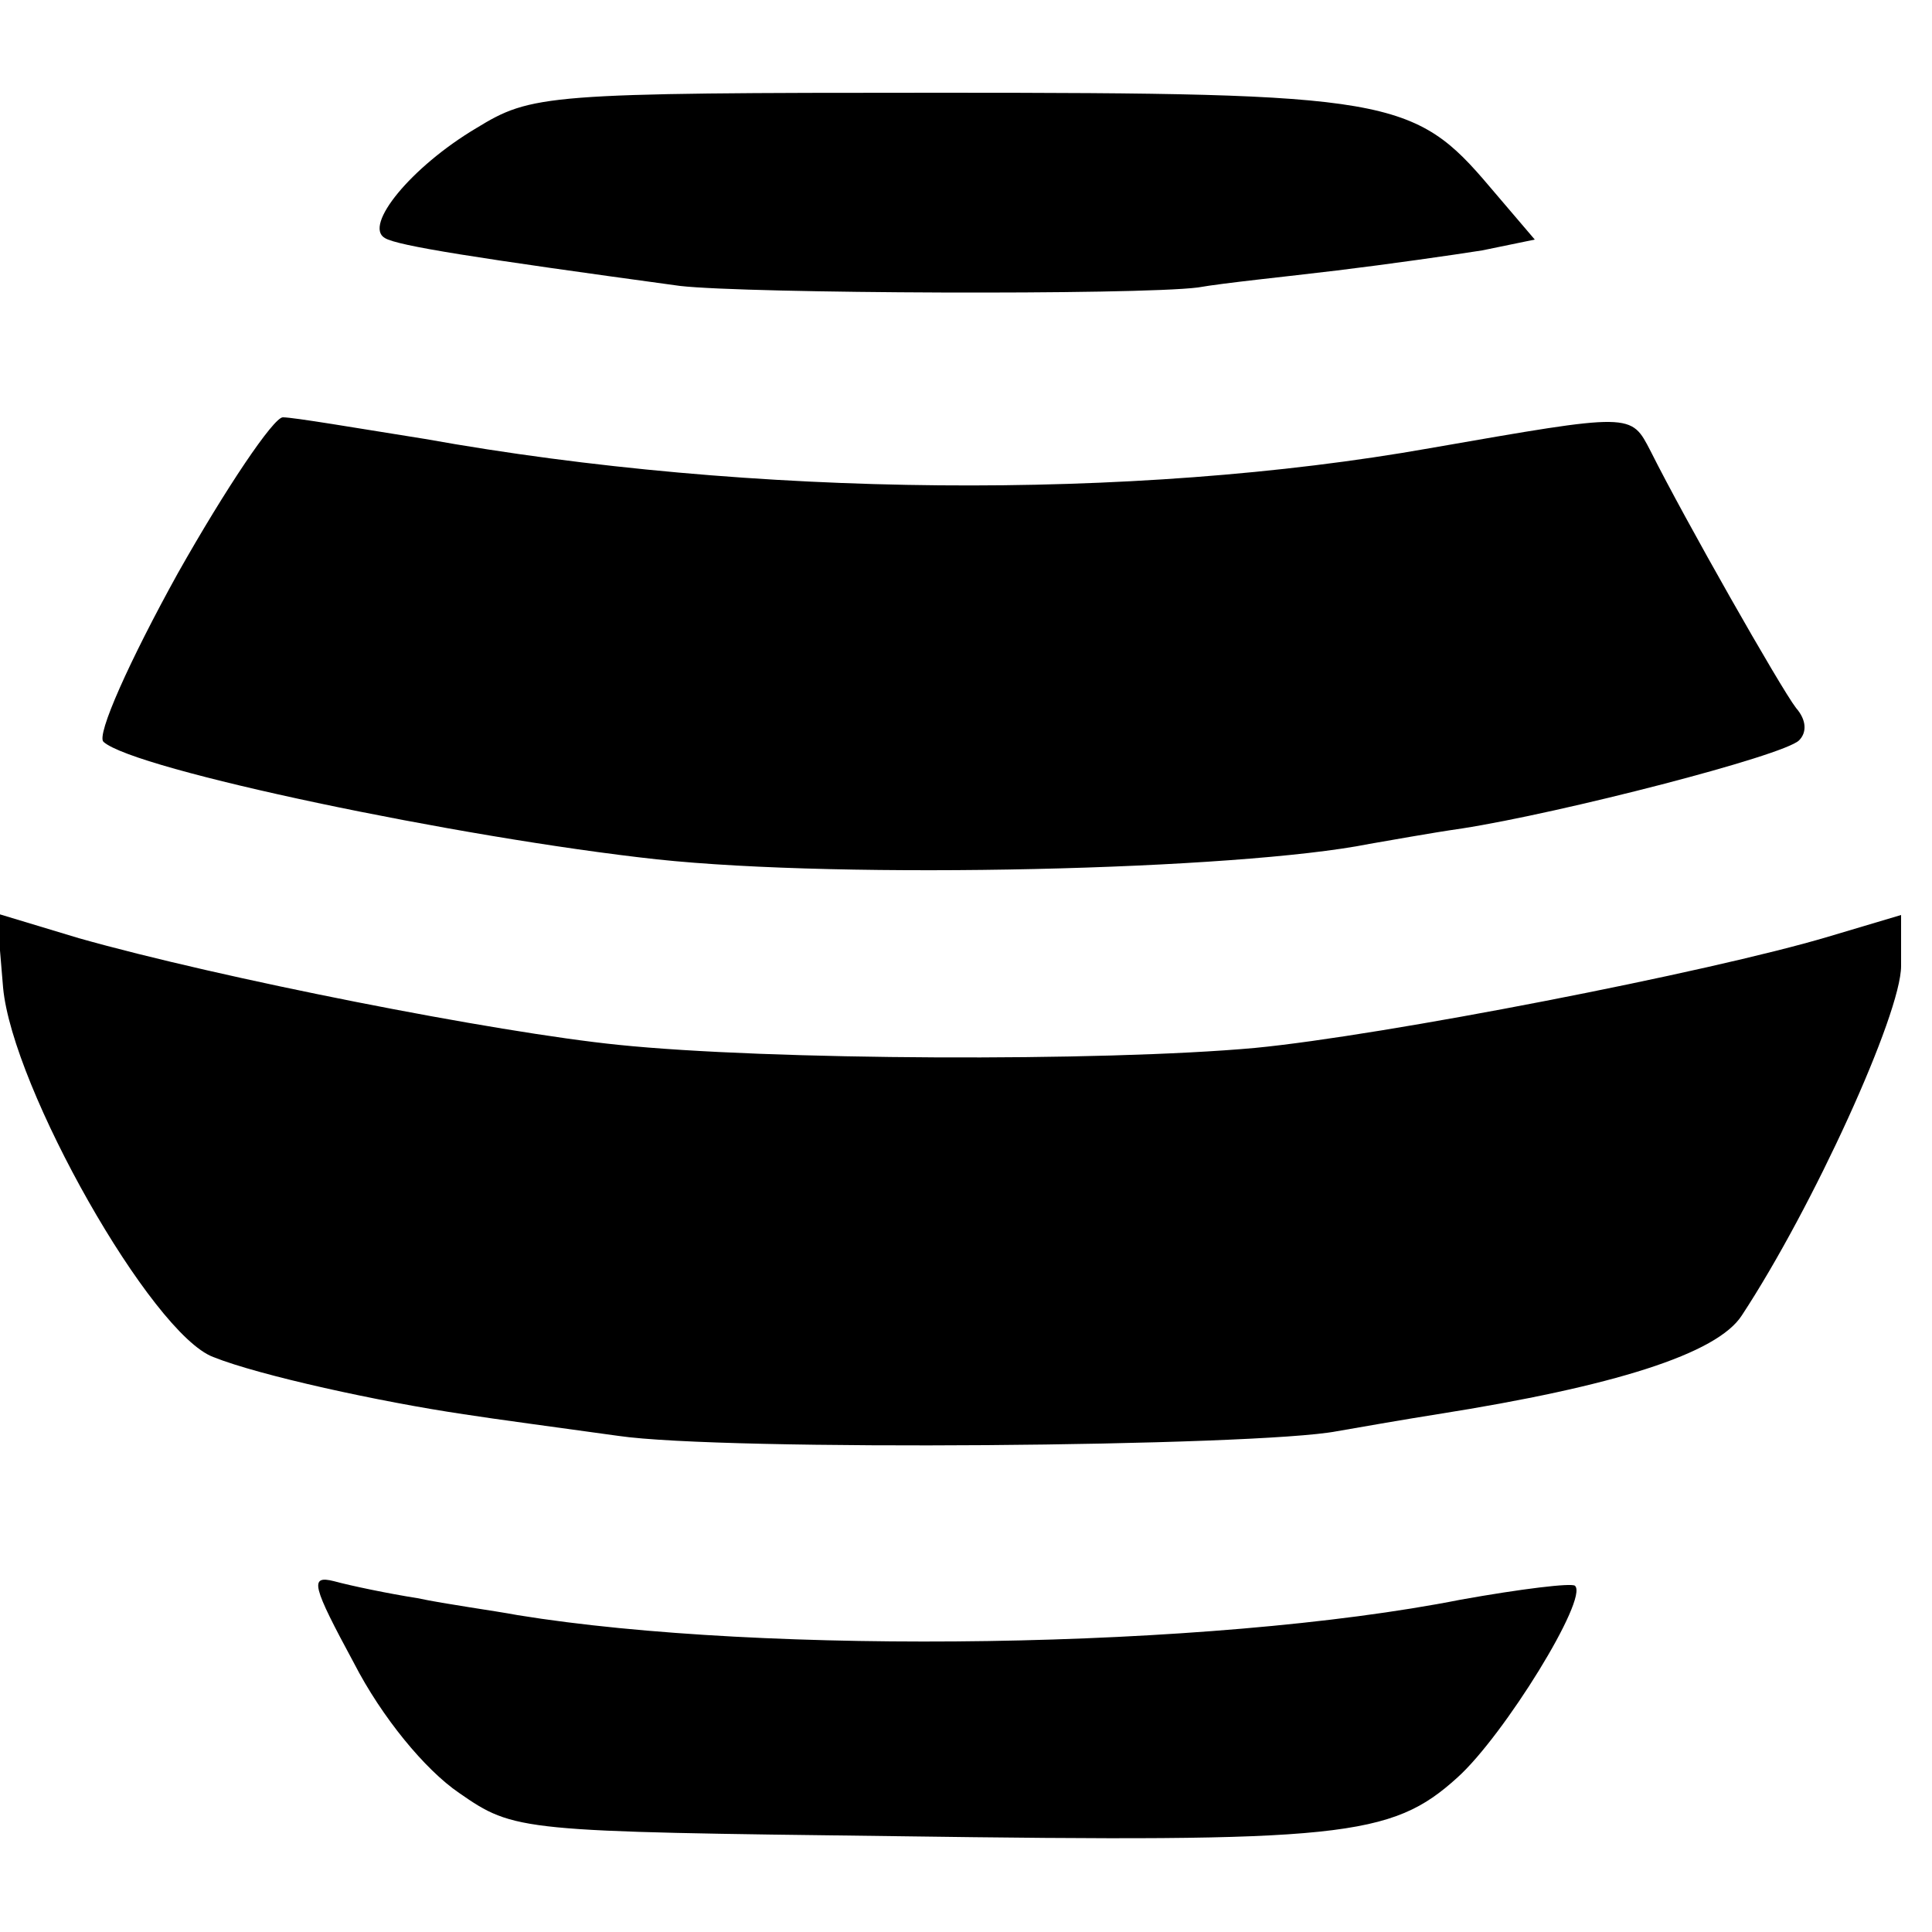
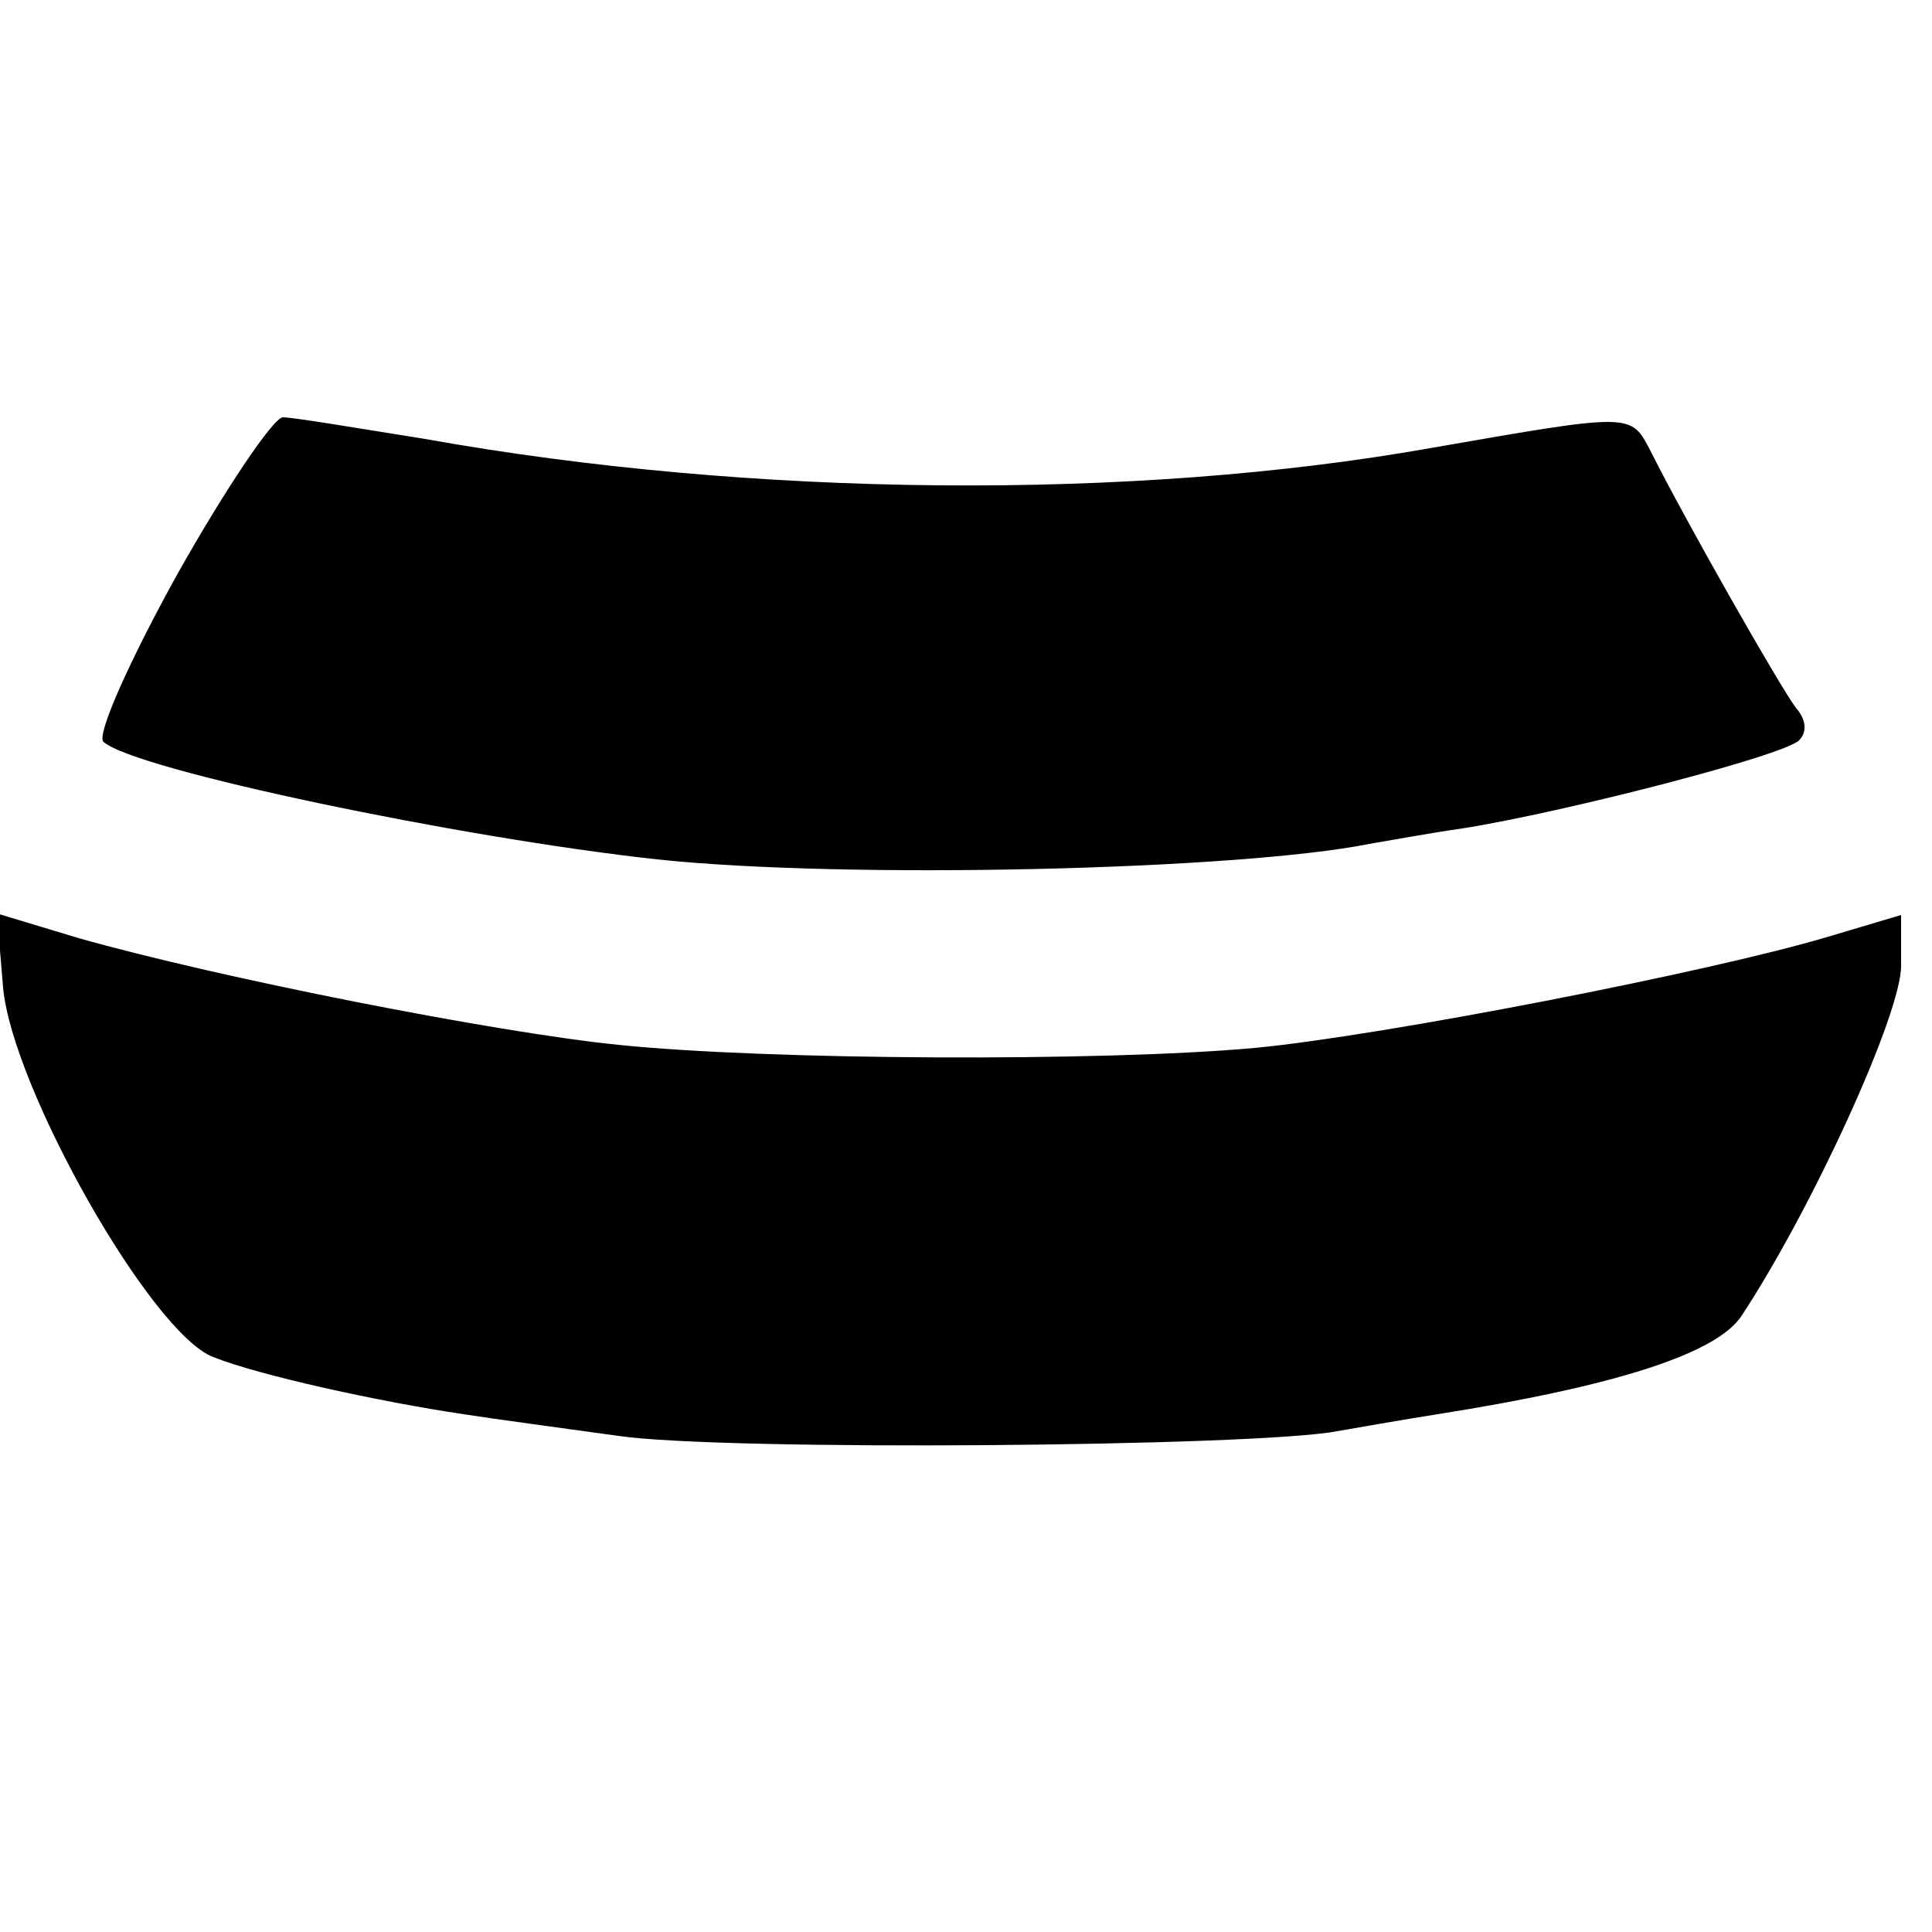
<svg xmlns="http://www.w3.org/2000/svg" version="1.0" width="125pt" height="125pt" viewBox="0 0 125 125" preserveAspectRatio="xMidYMid meet">
  <g transform="translate(0,125) scale(0.1,-0.1)" fill="#000000" stroke="none">
-     <path d="M308 1167 c-42 -25 -73 -63 -59 -71 8 -5 59 -13 191 -31 44 -5 295 -6 335 -1 17 3 57 7 90 11 33 4 75 10 94 13 l34 7 -29 34 c-49 58 -65 61 -356 61 -256 0 -264 -1 -300 -23z" />
    <path d="M115 879 c-31 -56 -53 -105 -48 -109 20 -18 230 -62 358 -76 122 -13 376 -7 461 10 12 2 39 7 60 10 64 10 208 47 218 57 5 5 5 13 -2 21 -10 13 -72 122 -94 166 -13 25 -11 25 -143 2 -192 -34 -438 -32 -650 6 -44 7 -85 14 -92 14 -6 0 -37 -46 -68 -101z" />
    <path d="M2 611 c6 -65 96 -224 136 -239 30 -12 108 -29 162 -37 19 -3 64 -9 100 -14 68 -10 413 -7 465 3 17 3 46 8 65 11 114 18 181 39 197 64 46 70 103 195 103 226 l0 33 -47 -14 c-77 -23 -288 -64 -371 -72 -99 -9 -315 -8 -412 2 -79 8 -257 43 -349 69 l-53 16 4 -48z" />
-     <path d="M229 174 c18 -35 46 -69 68 -84 36 -25 39 -25 282 -28 289 -4 321 -1 364 38 30 27 85 116 76 124 -2 2 -35 -2 -74 -9 -162 -32 -450 -36 -610 -10 -16 3 -46 7 -65 11 -19 3 -43 8 -54 11 -16 4 -14 -3 13 -53z" />
  </g>
</svg>